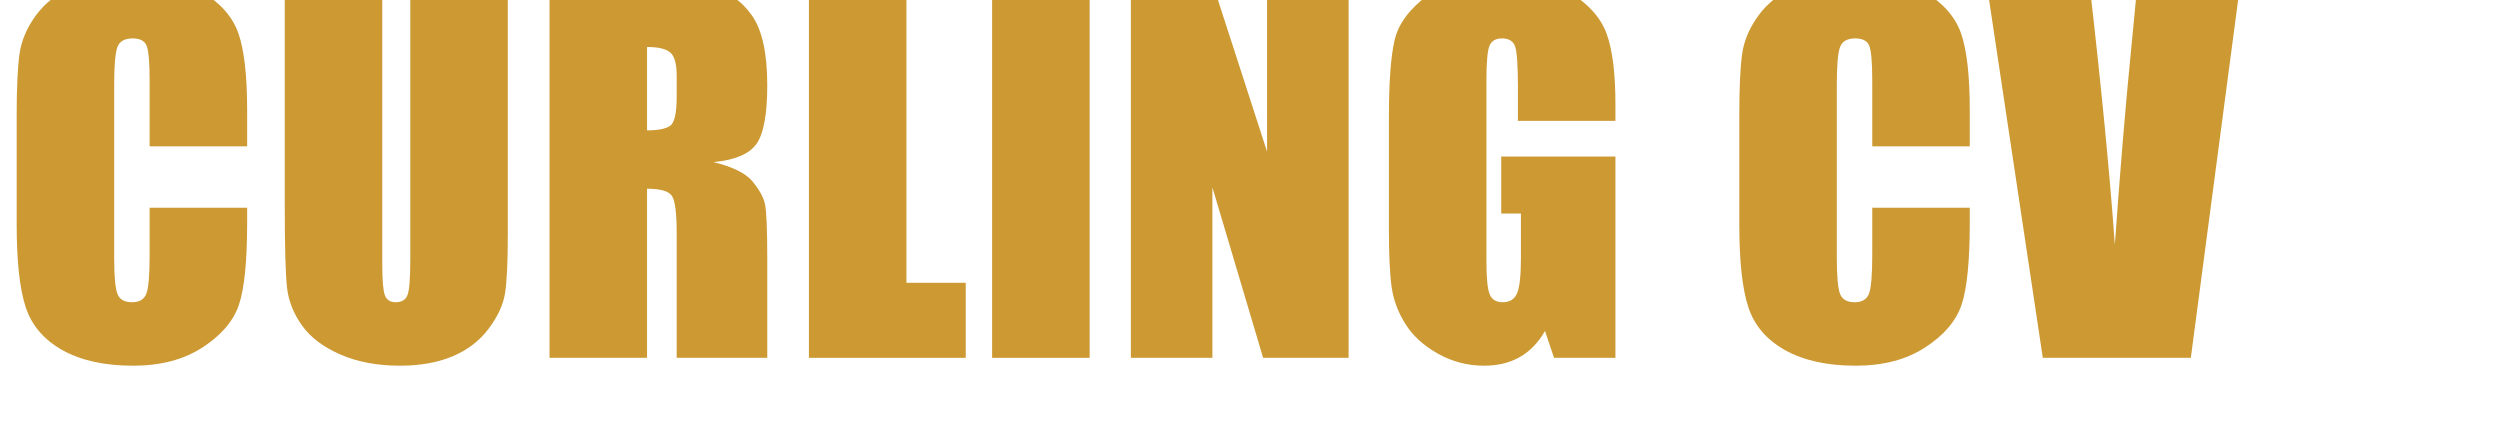
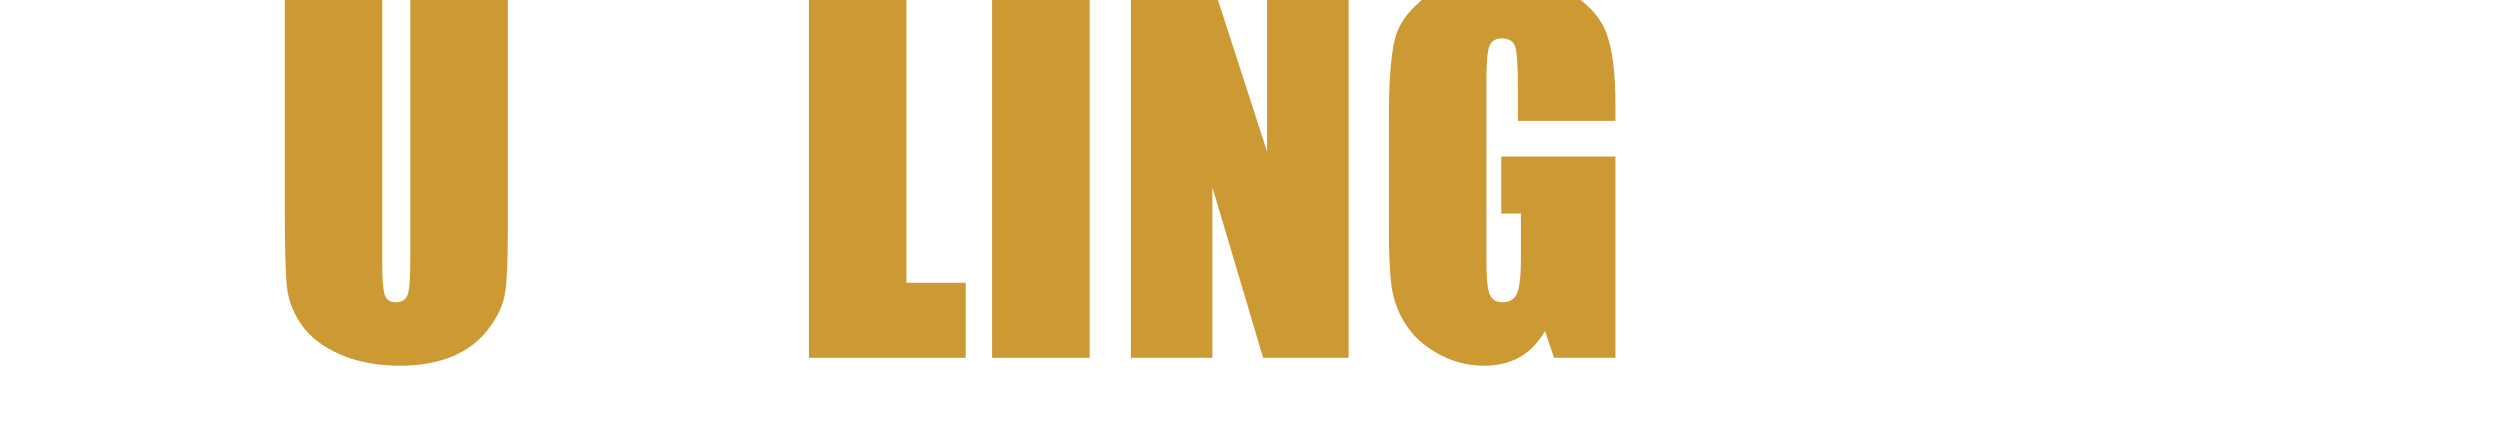
<svg xmlns="http://www.w3.org/2000/svg" width="313px" height="56px" viewBox="0 0 313 56">
-   <path d="M1067 913H646V1195Q646 1318 632.5 1348.5Q619 1379 573 1379Q521 1379 507.0 1342.0Q493 1305 493 1182V430Q493 312 507.0 276.0Q521 240 570 240Q617 240 631.5 276.0Q646 312 646 445V648H1067V585Q1067 334 1031.5 229.0Q996 124 874.5 45.0Q753 -34 575 -34Q390 -34 270.0 33.0Q150 100 111.0 218.5Q72 337 72 575V1048Q72 1223 84.0 1310.5Q96 1398 155.5 1479.0Q215 1560 320.5 1606.5Q426 1653 563 1653Q749 1653 870.0 1581.0Q991 1509 1029.0 1401.5Q1067 1294 1067 1067Z" fill="#CC9933" transform="translate(0.0, 44.8) scale(0.029, -0.029)" />
  <path d="M1041 1619V537Q1041 353 1029.0 278.5Q1017 204 958.0 125.5Q899 47 802.5 6.5Q706 -34 575 -34Q430 -34 319.0 14.0Q208 62 153.0 139.0Q98 216 88.0 301.5Q78 387 78 661V1619H499V405Q499 299 510.5 269.5Q522 240 557 240Q597 240 608.5 272.5Q620 305 620 426V1619Z" fill="#CC9933" transform="translate(33.389, 44.8) scale(0.029, -0.029)" />
-   <path d="M84 1619H382Q680 1619 785.5 1596.0Q891 1573 957.5 1478.5Q1024 1384 1024 1177Q1024 988 977.0 923.0Q930 858 792 845Q917 814 960.0 762.0Q1003 710 1013.5 666.5Q1024 623 1024 427V0H633V538Q633 668 612.5 699.0Q592 730 505 730V0H84ZM505 1342V982Q576 982 604.5 1001.5Q633 1021 633 1128V1217Q633 1294 605.5 1318.0Q578 1342 505 1342Z" fill="#CC9933" transform="translate(66.365, 44.8) scale(0.029, -0.029)" />
  <path d="M505 1619V324H761V0H84V1619Z" fill="#CC9933" transform="translate(98.841, 44.8) scale(0.029, -0.029)" />
  <path d="M505 1619V0H84V1619Z" fill="#CC9933" transform="translate(121.778, 44.8) scale(0.029, -0.029)" />
  <path d="M1024 1619V0H655L436 736V0H84V1619H436L672 890V1619Z" fill="#CC9933" transform="translate(139.149, 44.8) scale(0.029, -0.029)" />
  <path d="M1050 1023H629V1170Q629 1309 617.0 1344.0Q605 1379 560 1379Q521 1379 507.0 1349.0Q493 1319 493 1195V418Q493 309 507.0 274.5Q521 240 563 240Q609 240 625.5 279.0Q642 318 642 431V623H557V869H1050V0H785L746 116Q703 41 637.5 3.5Q572 -34 483 -34Q377 -34 284.5 17.5Q192 69 144.0 145.0Q96 221 84.0 304.5Q72 388 72 555V1036Q72 1268 97.0 1373.0Q122 1478 240.5 1565.5Q359 1653 547 1653Q732 1653 854.0 1577.0Q976 1501 1013.0 1396.5Q1050 1292 1050 1093Z" fill="#CC9933" transform="translate(171.802, 44.8) scale(0.029, -0.029)" />
-   <path d="M1067 913H646V1195Q646 1318 632.5 1348.5Q619 1379 573 1379Q521 1379 507.0 1342.0Q493 1305 493 1182V430Q493 312 507.0 276.0Q521 240 570 240Q617 240 631.5 276.0Q646 312 646 445V648H1067V585Q1067 334 1031.5 229.0Q996 124 874.5 45.0Q753 -34 575 -34Q390 -34 270.0 33.0Q150 100 111.0 218.5Q72 337 72 575V1048Q72 1223 84.0 1310.5Q96 1398 155.5 1479.0Q215 1560 320.5 1606.5Q426 1653 563 1653Q749 1653 870.0 1581.0Q991 1509 1029.0 1401.5Q1067 1294 1067 1067Z" fill="#CC9933" transform="translate(215.673, 44.8) scale(0.029, -0.029)" />
-   <path d="M1084 1619 870 0H231L-12 1619H432Q509 950 542 488Q575 955 611 1318L640 1619Z" fill="#CC9933" transform="translate(249.061, 44.8) scale(0.029, -0.029)" />
</svg>